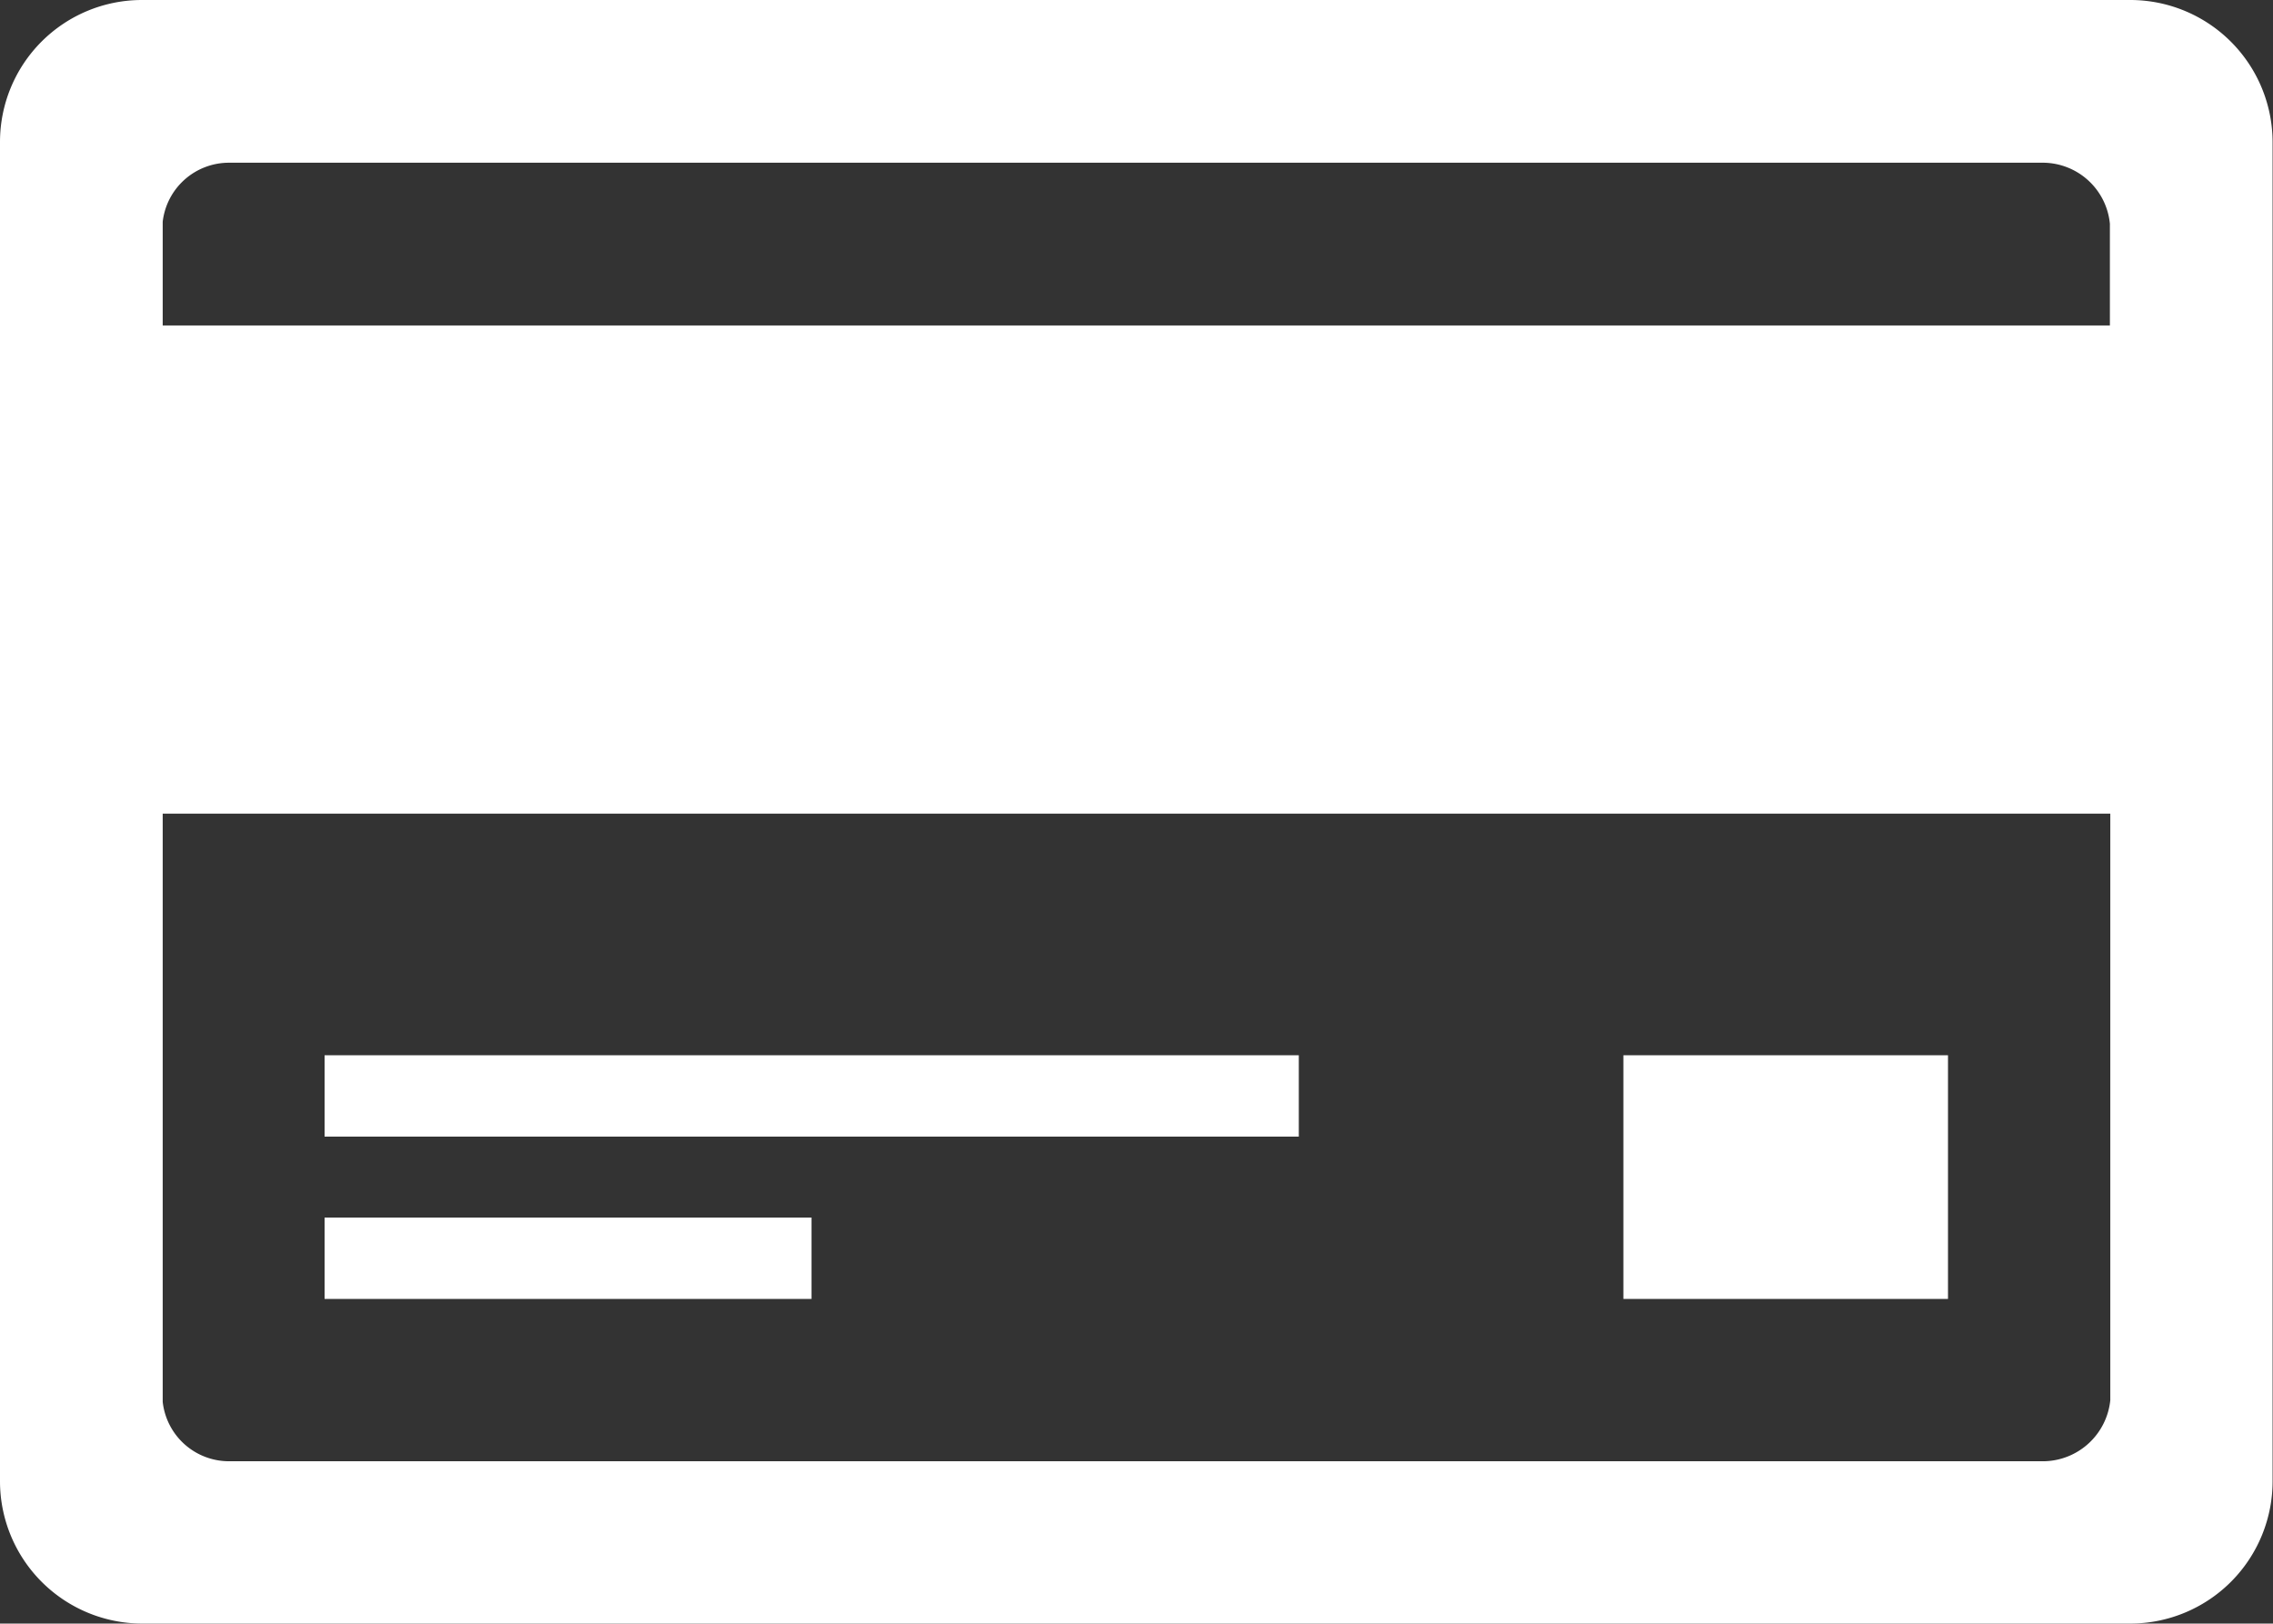
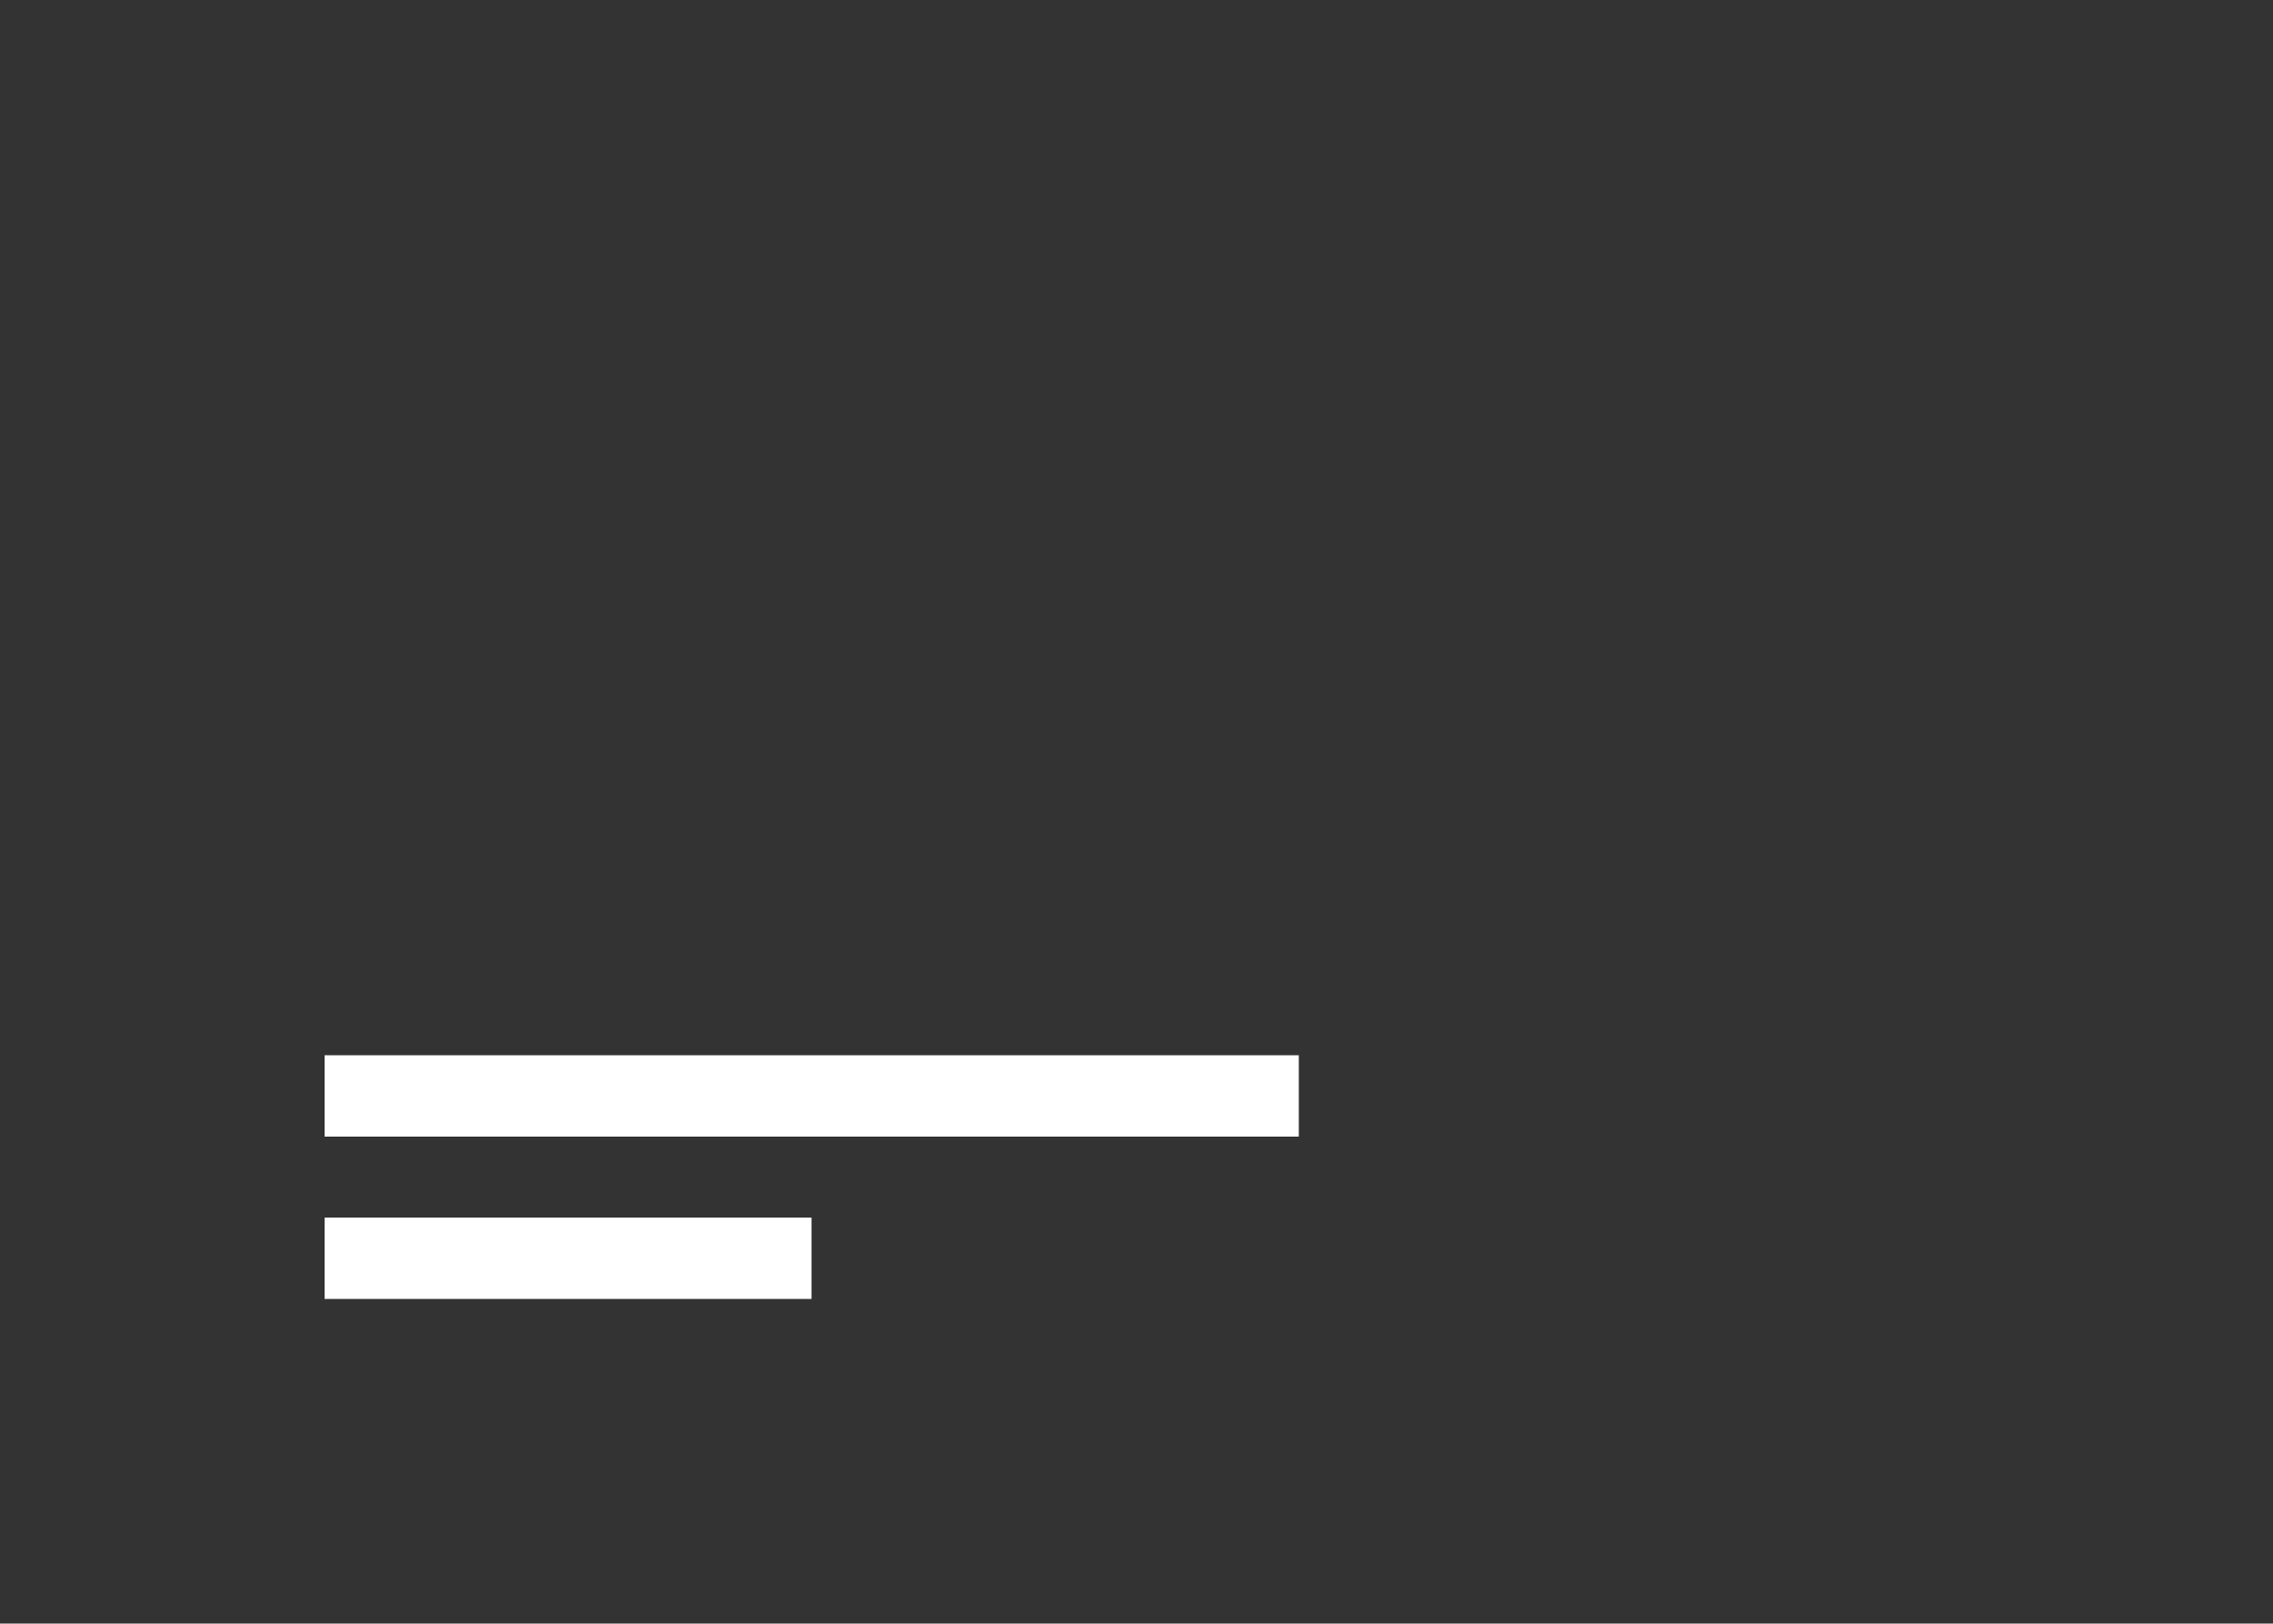
<svg xmlns="http://www.w3.org/2000/svg" viewBox="0 0 55.88 39.91" data-sanitized-data-name="Calque 1" data-name="Calque 1" id="Calque_1">
  <rect x="0" y="0" width="55.88" height="39.91" fill="#333333" stroke="none" />
  <defs>
    <style>.cls-1{fill:#fff;}</style>
  </defs>
  <title>cb</title>
-   <path d="M52.38,0H3.49A3.49,3.49,0,0,0,0,3.49H0V36.42H0a3.5,3.5,0,0,0,3.49,3.49H52.38a3.5,3.5,0,0,0,3.49-3.53h0V3.53h0A3.5,3.5,0,0,0,52.38,0ZM5.62,4H50.24a1.66,1.66,0,0,1,1.63,1.5V8H4V5.45A1.64,1.64,0,0,1,5.62,4ZM50.25,35.92H5.62A1.64,1.64,0,0,1,4,34.46V20H51.88V34.42A1.67,1.67,0,0,1,50.25,35.92Z" class="cls-1" />
  <rect height="2" width="23.95" y="25.94" x="7.98" class="cls-1" />
  <rect height="2" width="11.97" y="29.93" x="7.98" class="cls-1" />
-   <rect height="5.99" width="7.98" y="25.94" x="39.91" class="cls-1" />
</svg>